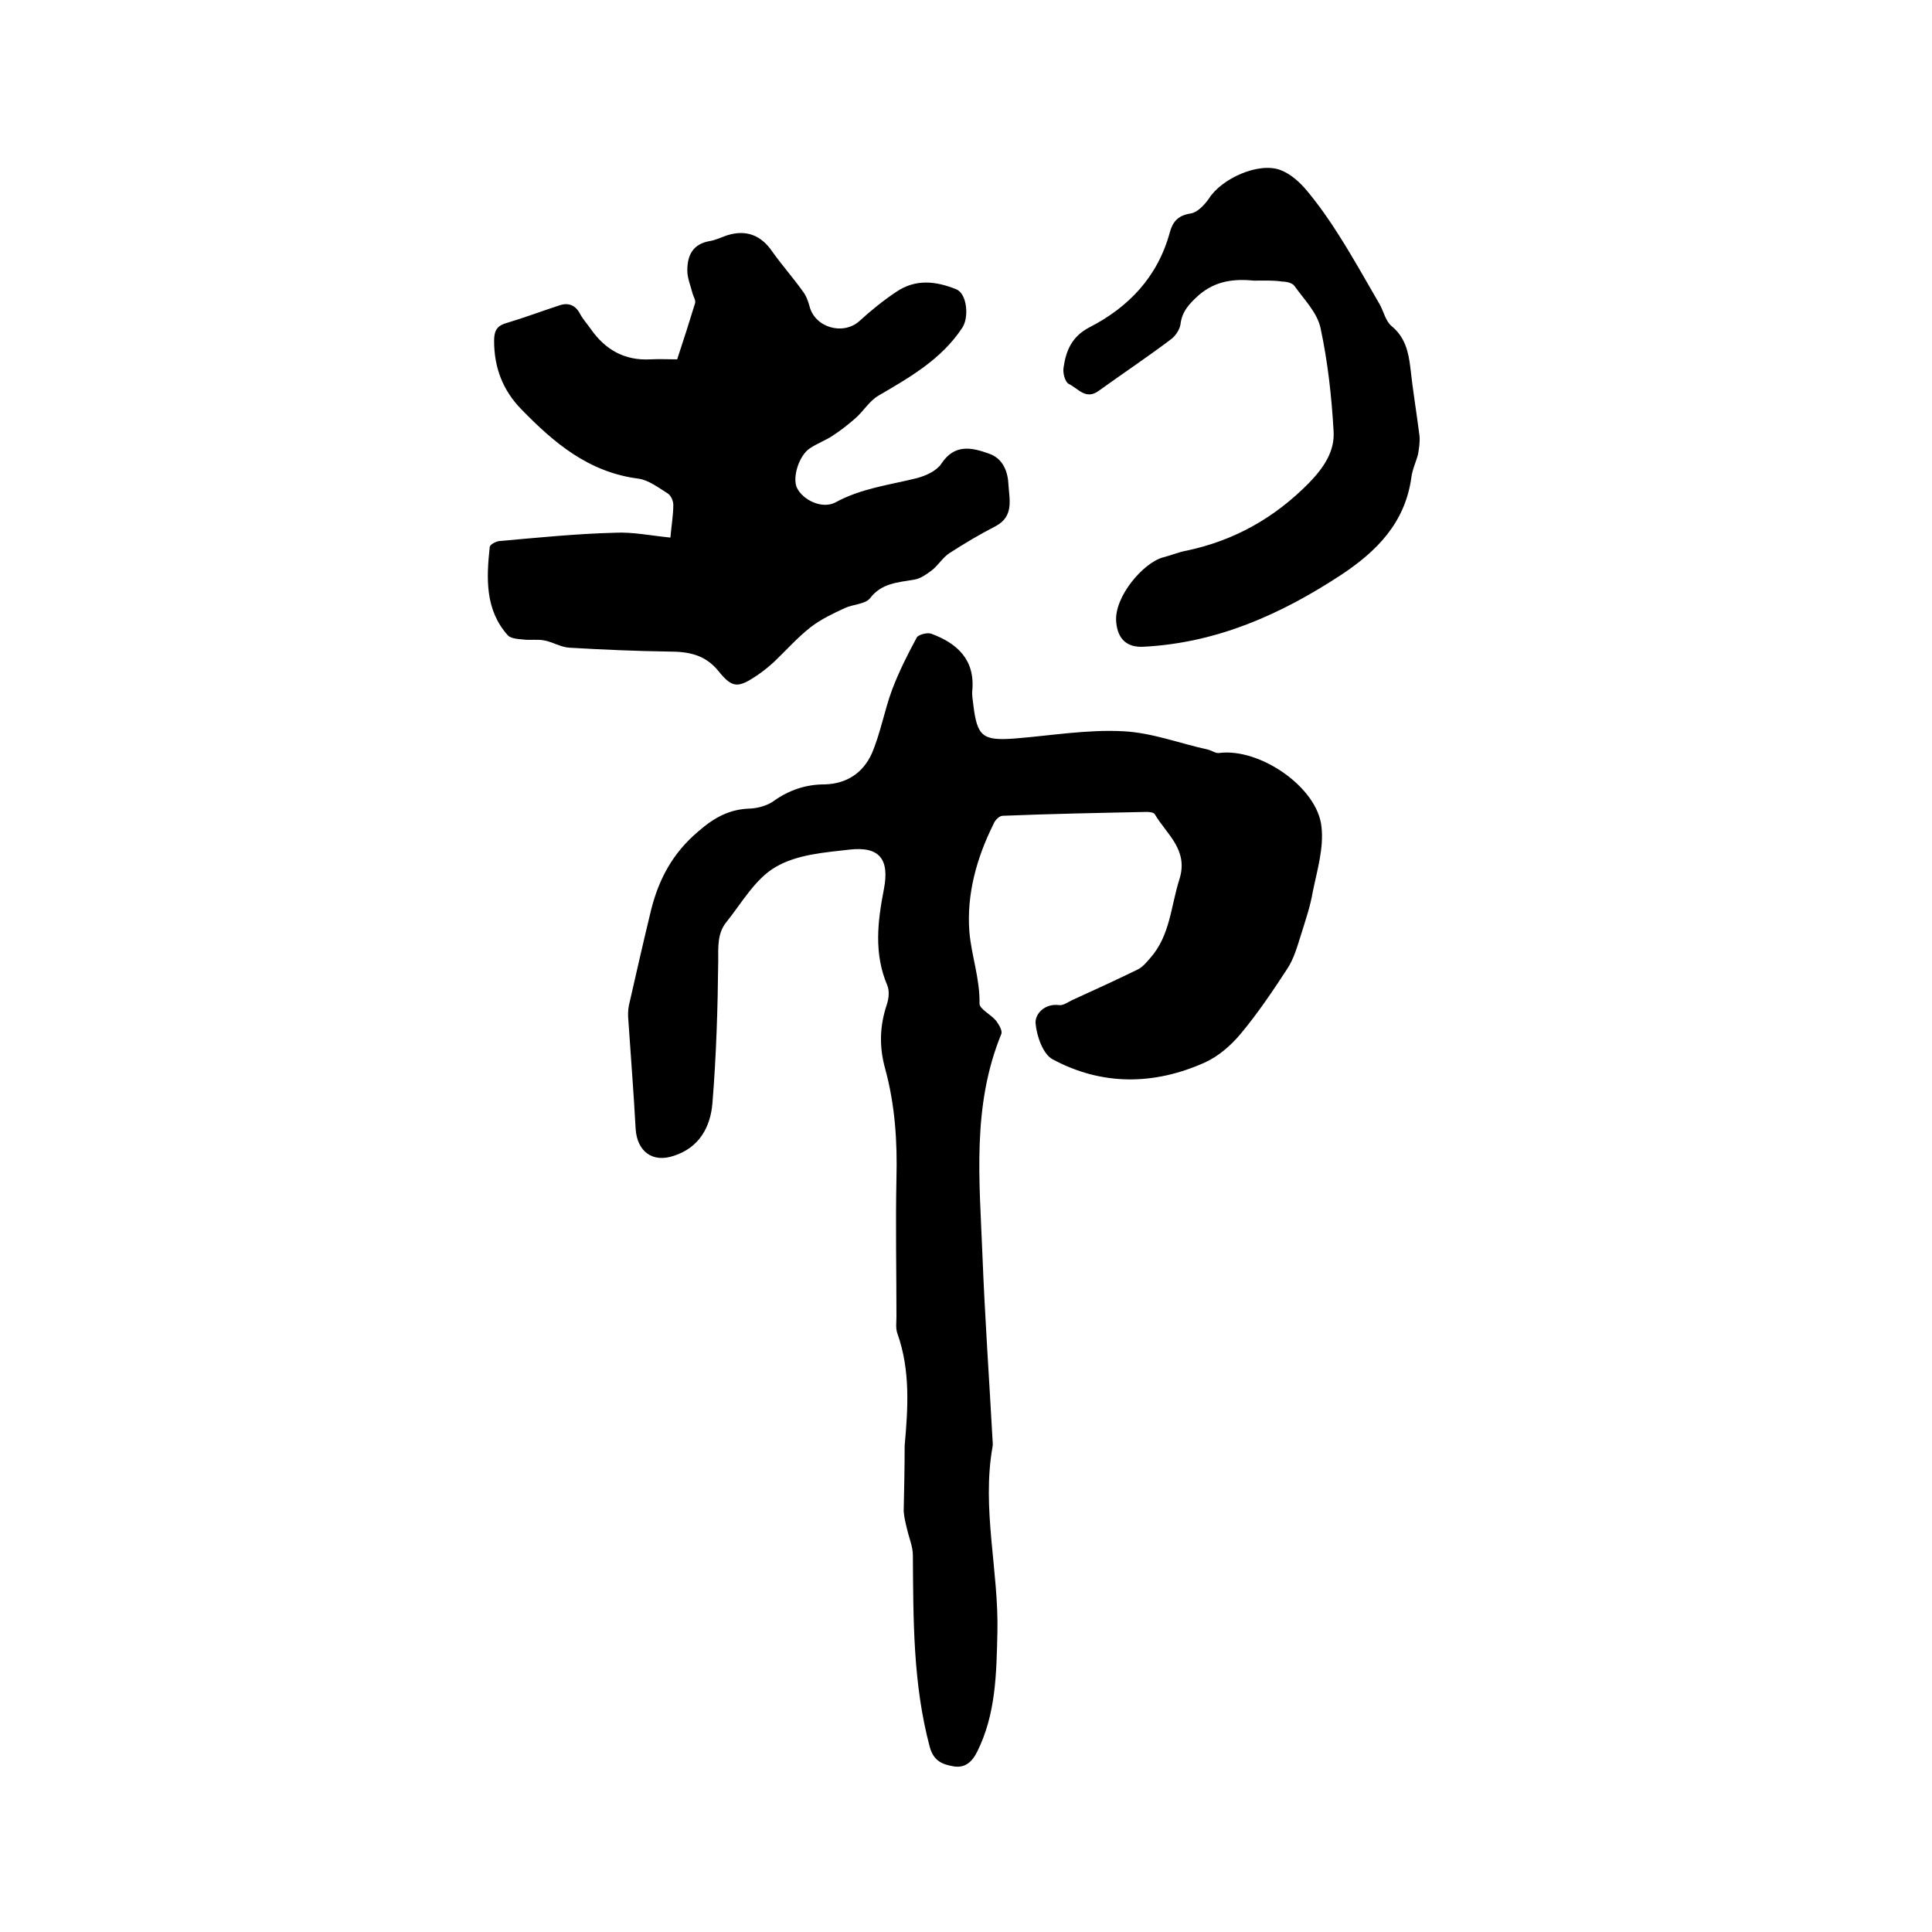
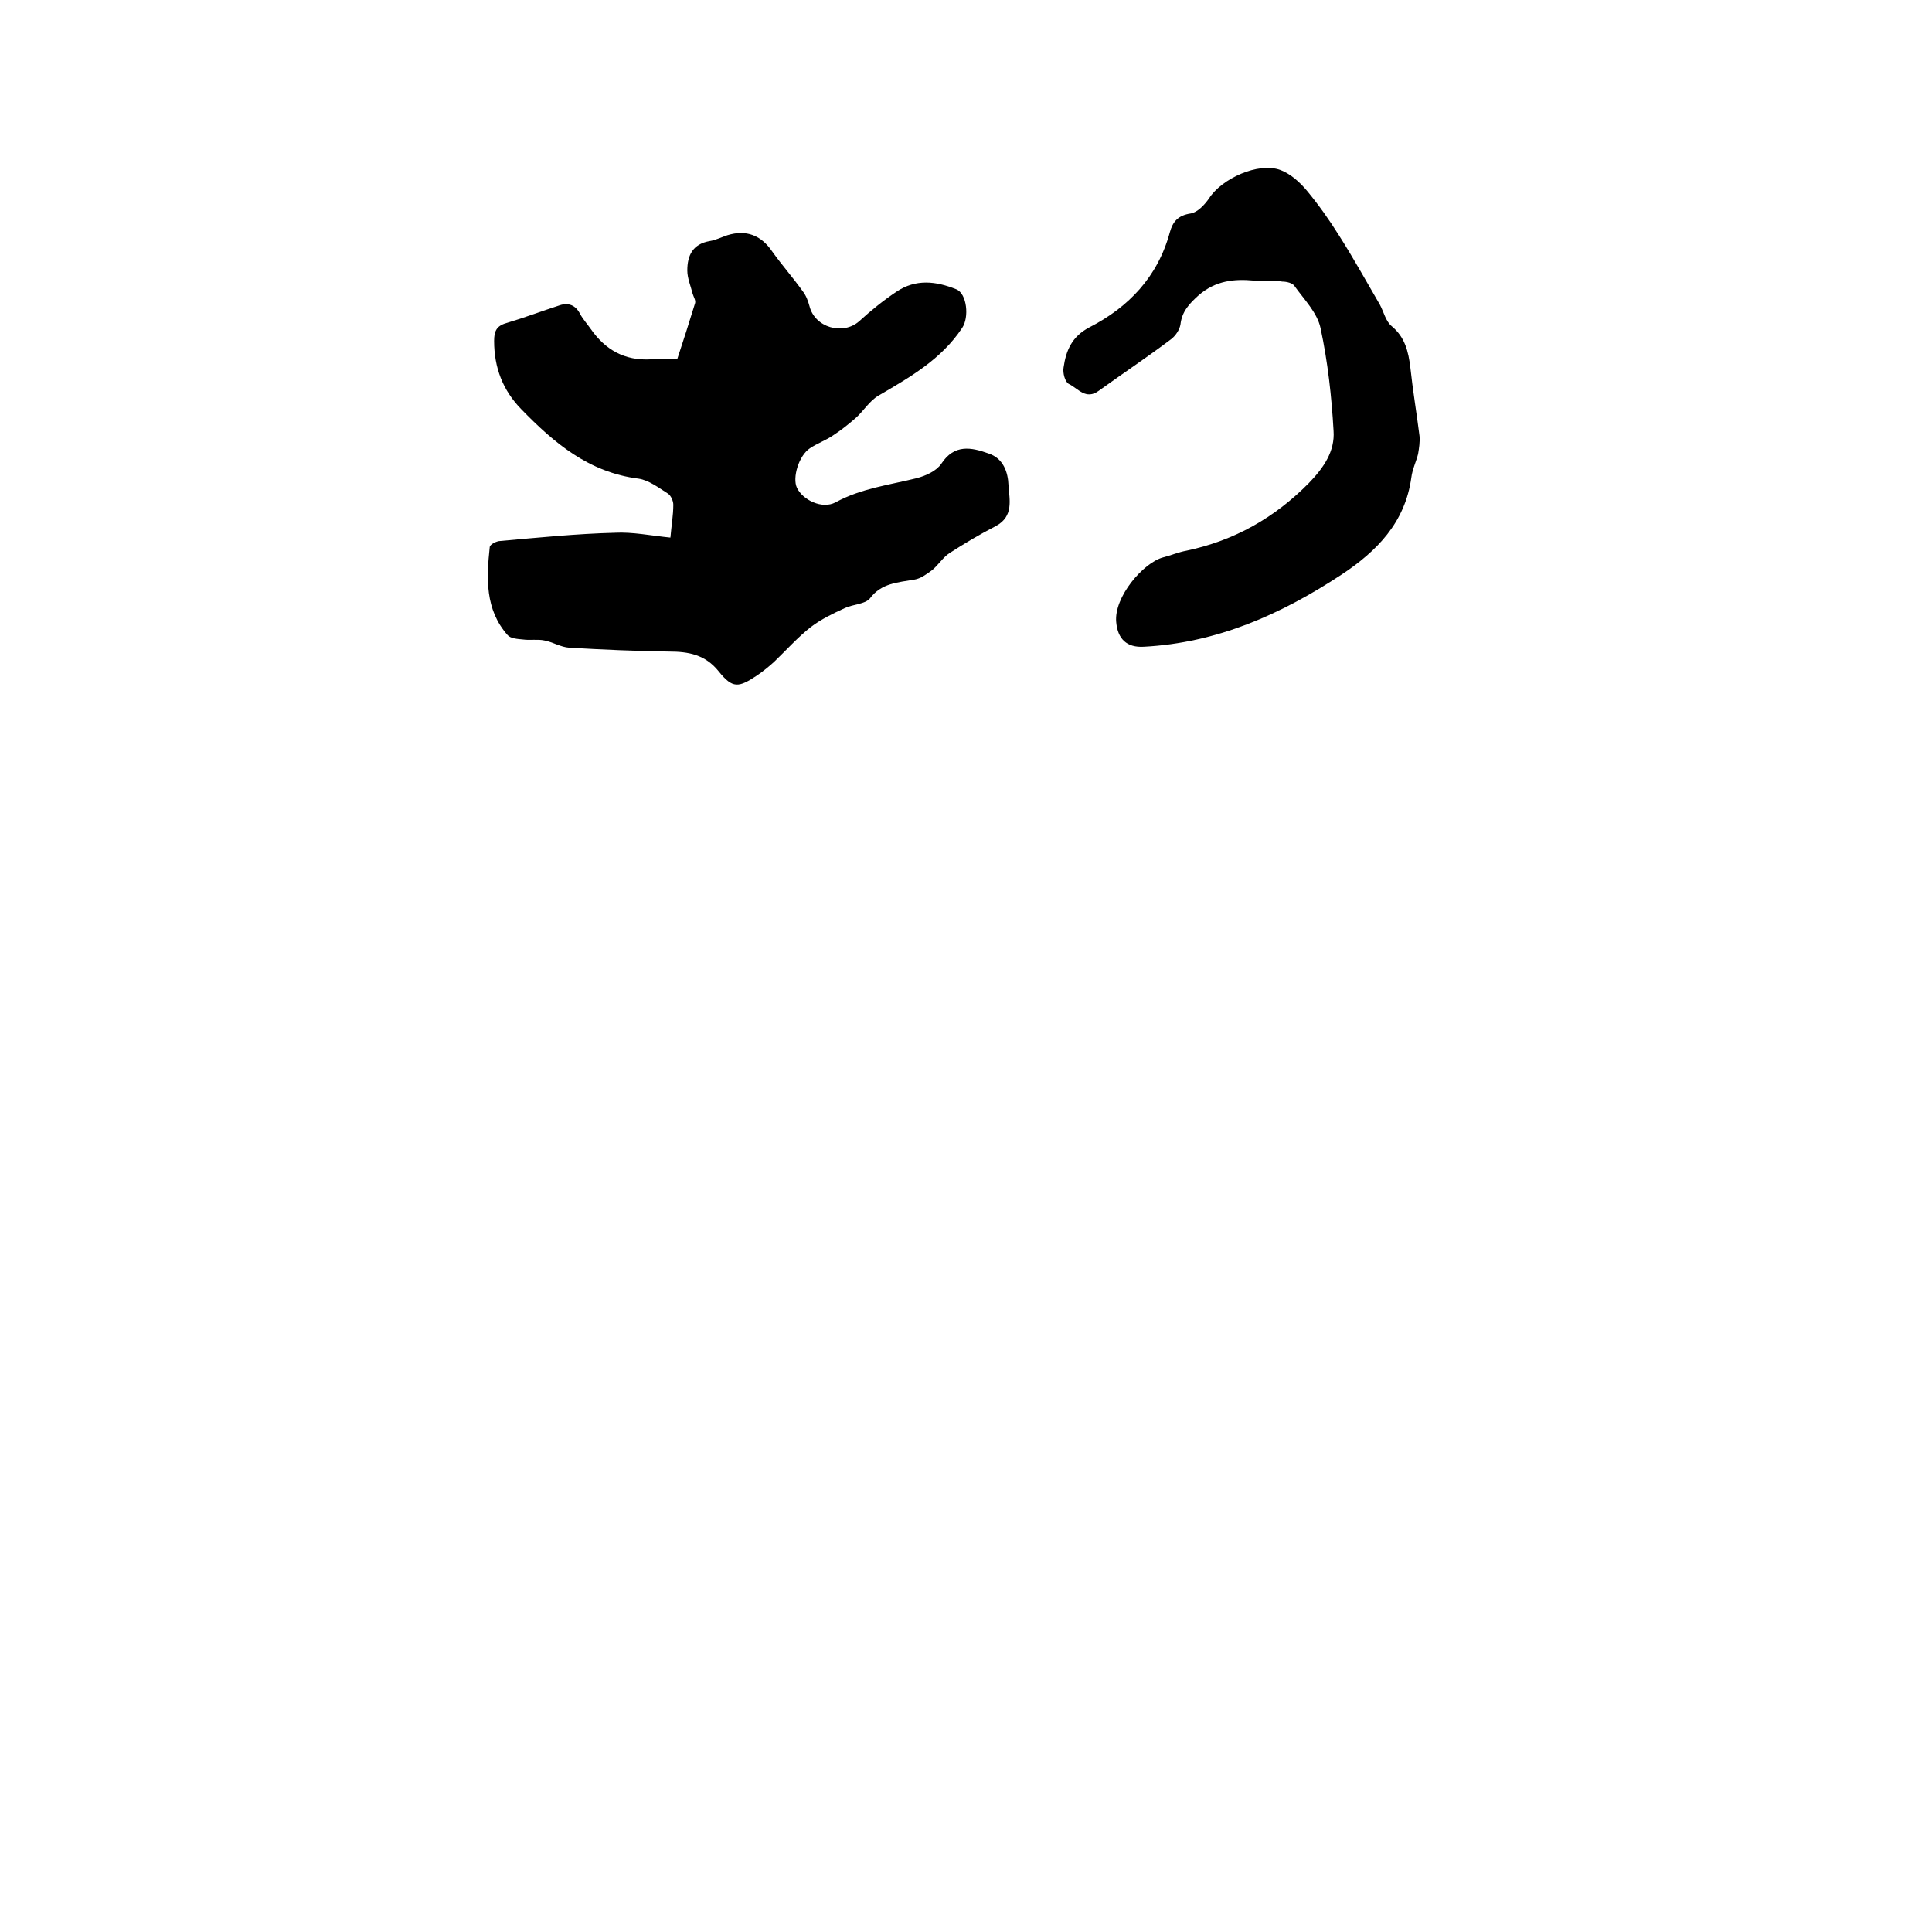
<svg xmlns="http://www.w3.org/2000/svg" enable-background="new 0 0 400 400" viewBox="0 0 400 400">
-   <path d="m187.3 299.3c.7-7.8 1.2-15.6-1.5-23.2-.4-1.1-.2-2.3-.2-3.5 0-9.5-.2-19.1 0-28.6.2-7.7-.3-15.2-2.3-22.6-1.3-4.6-1.2-8.9.3-13.4.4-1.2.6-2.8.1-4-2.8-6.6-2-13.2-.7-19.9 1.2-6.2-.9-8.9-7.1-8.2-5.2.6-10.9 1-15.3 3.6-4.2 2.4-7 7.4-10.2 11.4-1.9 2.3-1.7 5.2-1.7 8.1-.1 9.8-.4 19.6-1.2 29.4-.4 4.9-2.7 9.2-8 10.9-4.4 1.5-7.6-.9-7.9-5.6-.4-7.5-1-14.9-1.5-22.4-.1-1-.1-2.1.1-3.1 1.5-6.6 3-13.2 4.6-19.8 1.6-6.4 4.5-11.8 9.7-16.2 3.3-2.9 6.5-4.7 10.9-4.8 1.6-.1 3.4-.6 4.7-1.5 3.2-2.3 6.7-3.5 10.6-3.5 4.6-.1 8-2.4 9.8-6.4 1.8-4.2 2.6-8.9 4.2-13.2 1.4-3.7 3.2-7.3 5.1-10.8.3-.6 2.2-1.1 3-.8 5.4 2 9.1 5.4 8.5 11.8-.1.9.1 1.9.2 2.8.8 6.7 1.9 7.6 8.6 7.1 7.5-.6 15-1.9 22.5-1.5 5.9.3 11.6 2.5 17.5 3.8.8.2 1.6.8 2.3.7 8.4-1.1 20.4 7.1 21.2 15.3.5 4.4-.9 9-1.8 13.4-.5 3-1.5 5.9-2.4 8.8-.8 2.5-1.5 5.1-2.9 7.2-3 4.6-6.1 9.2-9.6 13.4-2 2.4-4.6 4.7-7.5 6-10.5 4.7-21.3 4.8-31.5-.7-2-1.1-3.3-4.9-3.5-7.5-.1-1.9 1.9-4.1 4.9-3.7.8.1 1.8-.6 2.6-1 4.6-2.1 9.2-4.2 13.7-6.4 1-.5 1.8-1.5 2.5-2.3 4.2-4.7 4.3-10.8 6.1-16.4 1.9-6.1-2.7-9.3-5.1-13.4-.2-.4-1.1-.5-1.7-.5-9.9.2-19.9.4-29.8.8-.7 0-1.6.9-1.9 1.7-3.5 7-5.6 14.6-5 22.3.4 4.9 2.2 9.7 2.1 14.9 0 1.1 2.3 2.2 3.4 3.5.6.8 1.4 2.1 1.1 2.8-6.1 14.9-4.5 30.3-3.9 45.7.5 12.8 1.4 25.6 2.1 38.4 0 .4.1.9 0 1.3-2.3 12.9 1.3 25.7 1 38.5-.2 8.5-.3 16.9-4.2 24.7-1.1 2.2-2.6 3.4-4.9 3s-4.1-1.1-4.9-4c-3.5-13.1-3.4-26.4-3.5-39.7 0-1.8-.8-3.6-1.2-5.4-.3-1.2-.6-2.4-.7-3.7.1-4.8.2-9.2.2-13.6z" />
  <path d="m138.8 111.3c.2-2.4.6-4.6.6-6.8 0-.8-.5-1.9-1.1-2.3-1.9-1.2-4-2.8-6.1-3.1-10.3-1.3-17.5-7.4-24.3-14.4-3.8-3.9-5.6-8.6-5.6-14.1 0-1.9.4-3.1 2.5-3.7 3.7-1.1 7.4-2.5 11.1-3.7 1.8-.6 3.3 0 4.2 1.8.6 1.1 1.5 2.1 2.2 3.1 3 4.3 7 6.6 12.4 6.3 1.8-.1 3.6 0 5.5 0 1.3-3.9 2.5-7.7 3.7-11.6.2-.6-.3-1.3-.5-2-.4-1.6-1.1-3.2-1.1-4.8 0-3.1 1.1-5.5 4.7-6.1 1.2-.2 2.4-.8 3.6-1.2 3.9-1.2 7 0 9.3 3.4 2 2.8 4.3 5.4 6.3 8.2.7.9 1.1 2 1.4 3.1 1.1 4.4 6.9 6.1 10.3 3.1 2.4-2.2 5-4.3 7.7-6.1 4-2.7 8.2-2.2 12.4-.5 2.2.9 2.7 5.8 1.2 8-4.3 6.5-10.8 10.2-17.3 14-1.9 1.1-3.1 3.2-4.8 4.7-1.5 1.3-3 2.5-4.7 3.6-1.5 1-3.2 1.6-4.7 2.6-2.3 1.5-3.7 6.1-2.7 8.2 1.2 2.5 5.2 4.5 8 3 5.3-2.9 11.2-3.6 16.8-5 1.9-.5 4.1-1.5 5.1-3 2.7-4.1 6.2-3.4 9.8-2.1 3 1 4 3.8 4.1 6.6.2 3 1.1 6.4-2.6 8.4-3.3 1.7-6.5 3.6-9.6 5.6-1.4.9-2.4 2.6-3.7 3.6-1.1.8-2.3 1.7-3.6 1.9-3.4.6-6.8.7-9.2 3.9-1 1.2-3.5 1.2-5.2 2-2.4 1.1-4.9 2.3-7 3.9-2.7 2.1-5.1 4.8-7.6 7.2-1.1 1-2.2 1.9-3.5 2.8-3.9 2.6-5.1 2.8-8-.8-2.8-3.5-6.3-4.1-10.3-4.1-6.9-.1-13.7-.4-20.6-.8-1.8-.1-3.5-1.2-5.2-1.5-1.4-.3-3 0-4.4-.2-1.1-.1-2.6-.2-3.2-.9-4.7-5.3-4.4-11.8-3.7-18.3.1-.5 1.4-1.2 2.2-1.2 7.9-.7 15.8-1.5 23.7-1.7 3.6-.2 7.5.6 11.5 1z" />
-   <path d="m259.7 58.1c-4.2-.4-8 0-11.5 3-2 1.8-3.5 3.4-3.8 6.1-.2 1.1-1 2.3-1.9 3-4.9 3.7-10 7.1-15 10.7-2.7 2-4.3-.5-6.2-1.4-.8-.4-1.3-2.3-1.1-3.4.5-3.5 1.7-6.4 5.3-8.3 8.2-4.2 14.2-10.5 16.7-19.7.6-2.2 1.7-3.5 4.3-3.9 1.4-.2 2.9-1.8 3.8-3.1 2.6-4.1 10.2-7.6 14.8-5.9 2.1.8 4 2.5 5.5 4.3 2.4 2.9 4.6 6 6.6 9.2 3 4.7 5.7 9.6 8.5 14.4.8 1.5 1.2 3.4 2.4 4.4 2.8 2.3 3.5 5.3 3.9 8.6.5 4.7 1.3 9.4 1.9 14.2.1 1.2-.1 2.5-.3 3.7-.4 1.6-1.2 3.2-1.4 4.9-1.3 9.3-7.1 15.2-14.5 20.1-12.5 8.2-25.7 14.1-40.9 14.9-3.5.2-5.4-1.6-5.7-5.1-.5-5.2 5.6-12.3 9.7-13.4 1.6-.4 3.2-1.1 4.9-1.4 9.9-2.1 18.2-6.8 25.3-14 3.1-3.2 5.4-6.6 5.1-10.8-.4-7.1-1.2-14.3-2.7-21.3-.7-3.2-3.4-5.9-5.4-8.7-.4-.6-1.6-.9-2.5-.9-1.9-.3-3.8-.2-5.8-.2z" />
+   <path d="m259.7 58.1c-4.2-.4-8 0-11.5 3-2 1.8-3.5 3.4-3.8 6.1-.2 1.1-1 2.3-1.9 3-4.9 3.7-10 7.1-15 10.7-2.7 2-4.3-.5-6.2-1.4-.8-.4-1.3-2.3-1.1-3.4.5-3.5 1.7-6.4 5.3-8.3 8.2-4.2 14.2-10.5 16.7-19.7.6-2.2 1.7-3.5 4.3-3.9 1.4-.2 2.9-1.8 3.8-3.1 2.6-4.1 10.2-7.6 14.8-5.9 2.1.8 4 2.5 5.5 4.3 2.4 2.9 4.6 6 6.6 9.2 3 4.7 5.7 9.6 8.5 14.4.8 1.5 1.2 3.4 2.4 4.4 2.8 2.3 3.5 5.3 3.9 8.6.5 4.7 1.3 9.4 1.9 14.2.1 1.2-.1 2.5-.3 3.7-.4 1.6-1.2 3.2-1.4 4.9-1.3 9.3-7.1 15.2-14.5 20.1-12.5 8.2-25.7 14.1-40.9 14.9-3.5.2-5.4-1.6-5.7-5.1-.5-5.2 5.6-12.3 9.7-13.4 1.6-.4 3.2-1.1 4.9-1.4 9.9-2.1 18.2-6.8 25.3-14 3.1-3.2 5.4-6.6 5.1-10.8-.4-7.1-1.2-14.3-2.7-21.3-.7-3.2-3.4-5.9-5.4-8.7-.4-.6-1.6-.9-2.5-.9-1.9-.3-3.8-.2-5.8-.2" />
</svg>